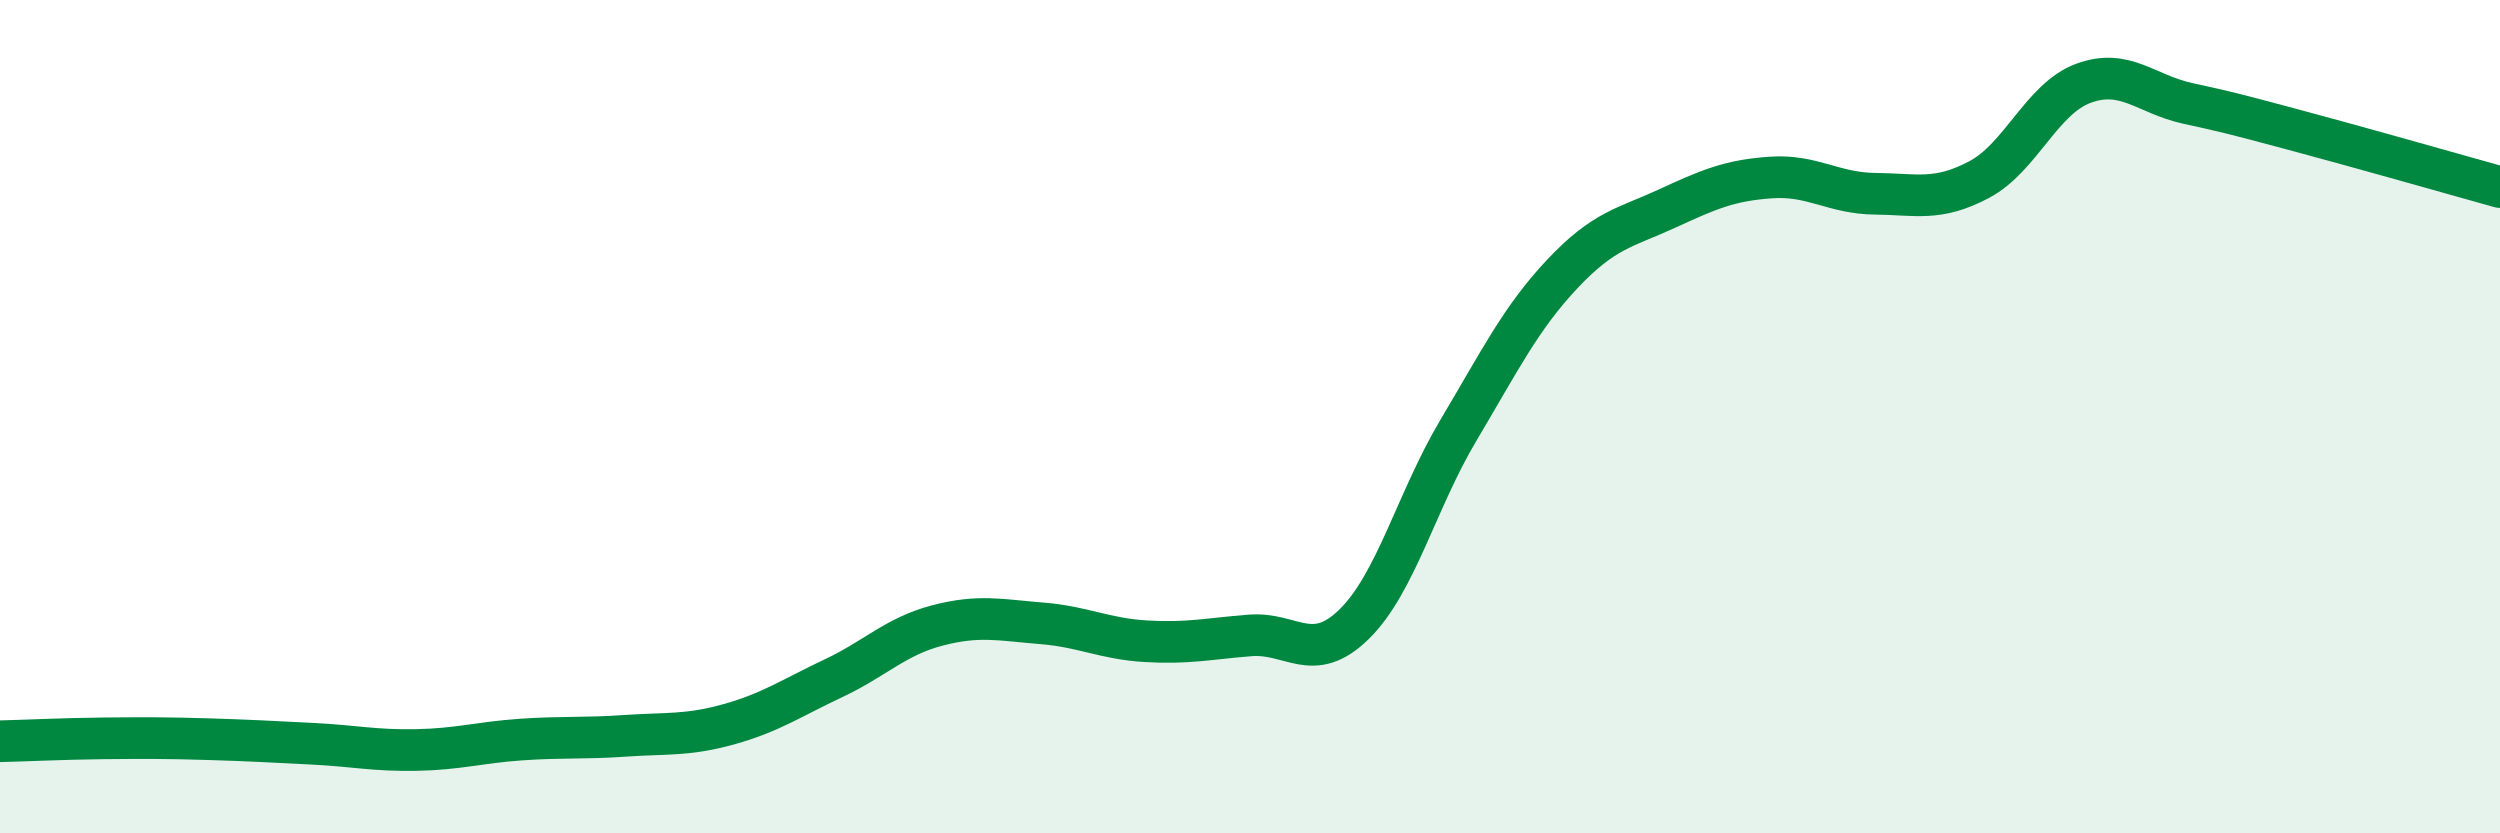
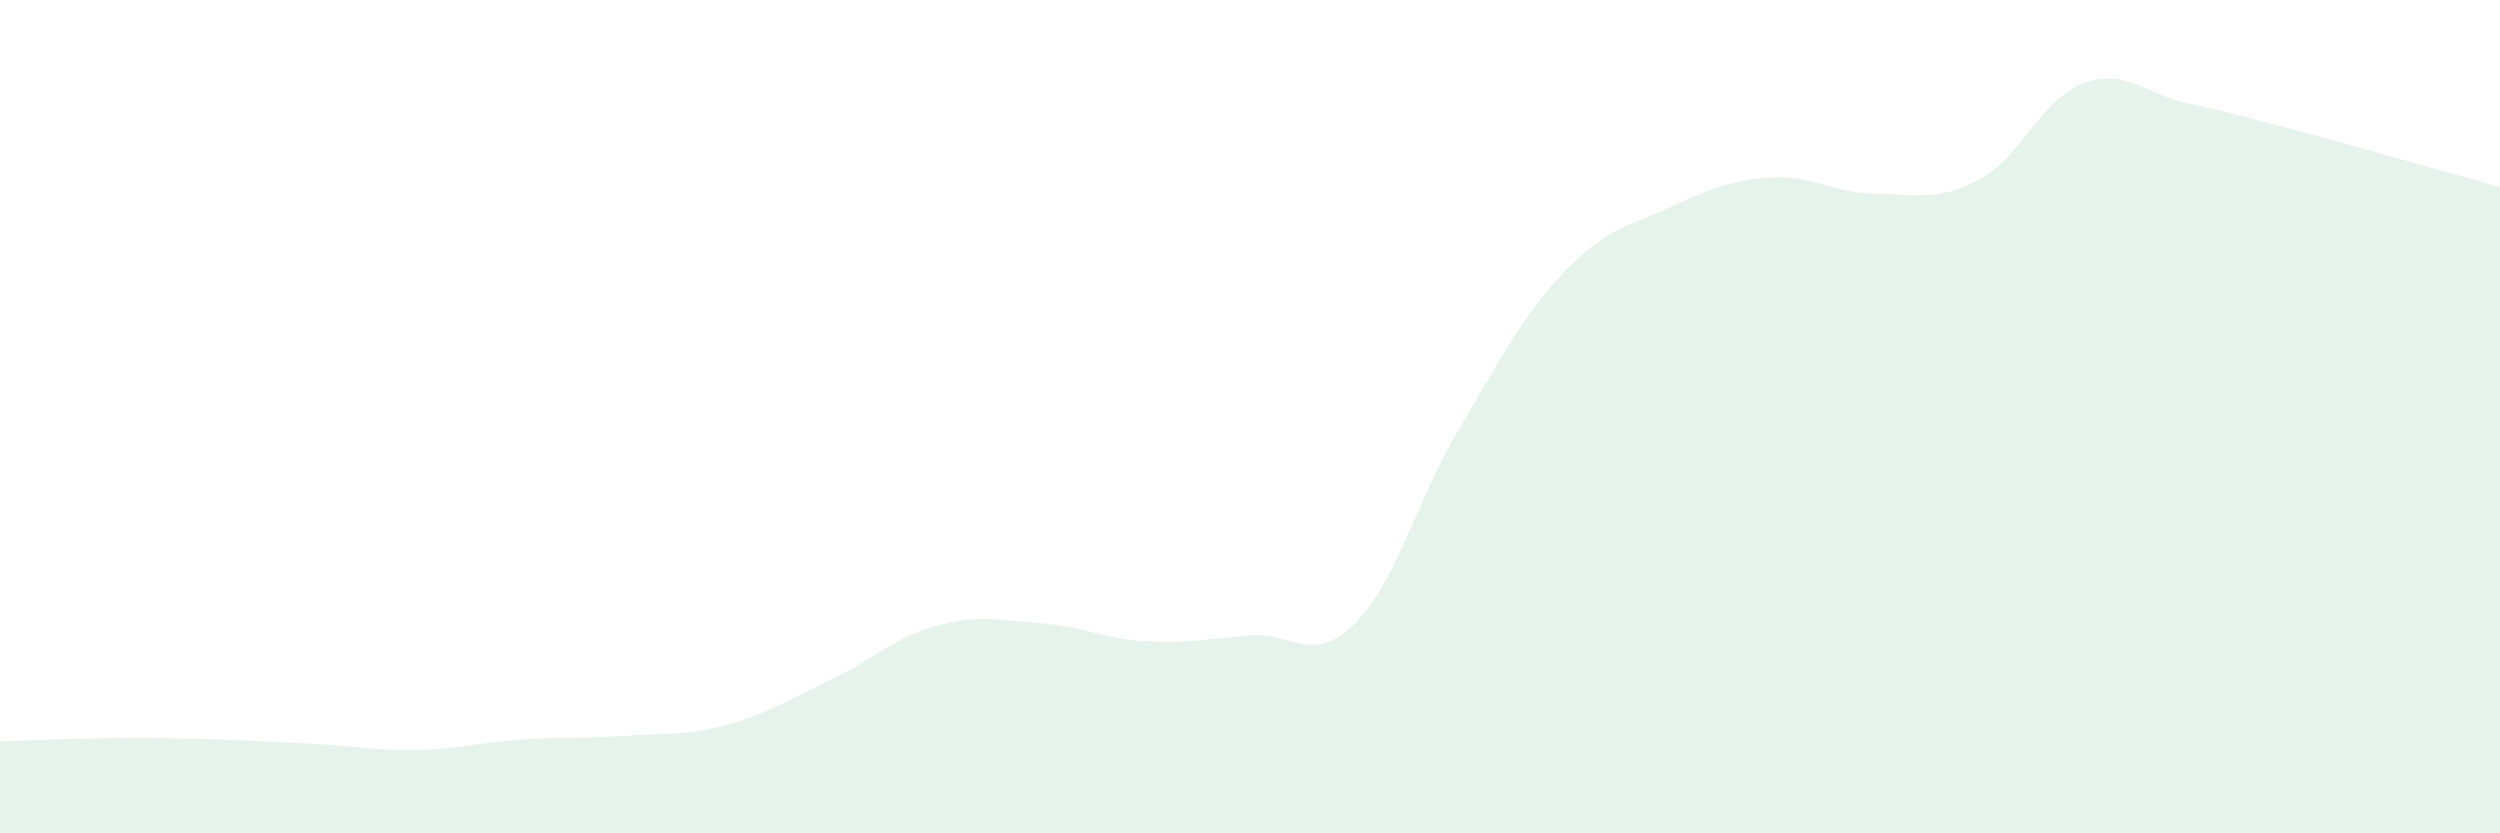
<svg xmlns="http://www.w3.org/2000/svg" width="60" height="20" viewBox="0 0 60 20">
  <path d="M 0,17.79 C 0.5,17.78 1.5,17.73 2.5,17.72 C 3.5,17.71 4,17.71 5,17.74 C 6,17.77 6.5,17.8 7.5,17.85 C 8.5,17.9 9,18.02 10,18 C 11,17.98 11.5,17.82 12.5,17.75 C 13.5,17.68 14,17.73 15,17.66 C 16,17.59 16.5,17.66 17.5,17.38 C 18.5,17.1 19,16.75 20,16.28 C 21,15.81 21.5,15.27 22.5,15.01 C 23.5,14.75 24,14.88 25,14.96 C 26,15.04 26.5,15.33 27.5,15.39 C 28.5,15.45 29,15.33 30,15.25 C 31,15.17 31.5,15.96 32.5,14.98 C 33.5,14 34,12.01 35,10.33 C 36,8.65 36.5,7.63 37.5,6.57 C 38.5,5.51 39,5.47 40,5.01 C 41,4.55 41.5,4.33 42.5,4.26 C 43.5,4.19 44,4.64 45,4.65 C 46,4.66 46.5,4.84 47.5,4.31 C 48.5,3.78 49,2.37 50,2 C 51,1.63 51.5,2.26 52.5,2.48 C 53.5,2.7 53.5,2.7 55,3.1 C 56.5,3.5 59,4.21 60,4.49L60 20L0 20Z" fill="#008740" opacity="0.1" stroke-linecap="round" stroke-linejoin="round" />
-   <path d="M 0,17.79 C 0.5,17.78 1.5,17.73 2.5,17.72 C 3.5,17.71 4,17.71 5,17.74 C 6,17.77 6.5,17.8 7.5,17.85 C 8.5,17.9 9,18.02 10,18 C 11,17.98 11.5,17.82 12.5,17.75 C 13.5,17.68 14,17.73 15,17.66 C 16,17.59 16.5,17.66 17.5,17.38 C 18.5,17.1 19,16.75 20,16.28 C 21,15.81 21.5,15.27 22.5,15.01 C 23.5,14.75 24,14.88 25,14.96 C 26,15.04 26.5,15.33 27.5,15.39 C 28.5,15.45 29,15.33 30,15.25 C 31,15.17 31.5,15.96 32.5,14.98 C 33.5,14 34,12.01 35,10.33 C 36,8.65 36.5,7.63 37.5,6.57 C 38.5,5.51 39,5.47 40,5.01 C 41,4.55 41.5,4.33 42.5,4.26 C 43.5,4.19 44,4.64 45,4.65 C 46,4.66 46.5,4.84 47.5,4.31 C 48.5,3.78 49,2.37 50,2 C 51,1.63 51.5,2.26 52.5,2.48 C 53.5,2.7 53.5,2.7 55,3.1 C 56.5,3.5 59,4.21 60,4.49" stroke="#008740" stroke-width="1" fill="none" stroke-linecap="round" stroke-linejoin="round" />
</svg>